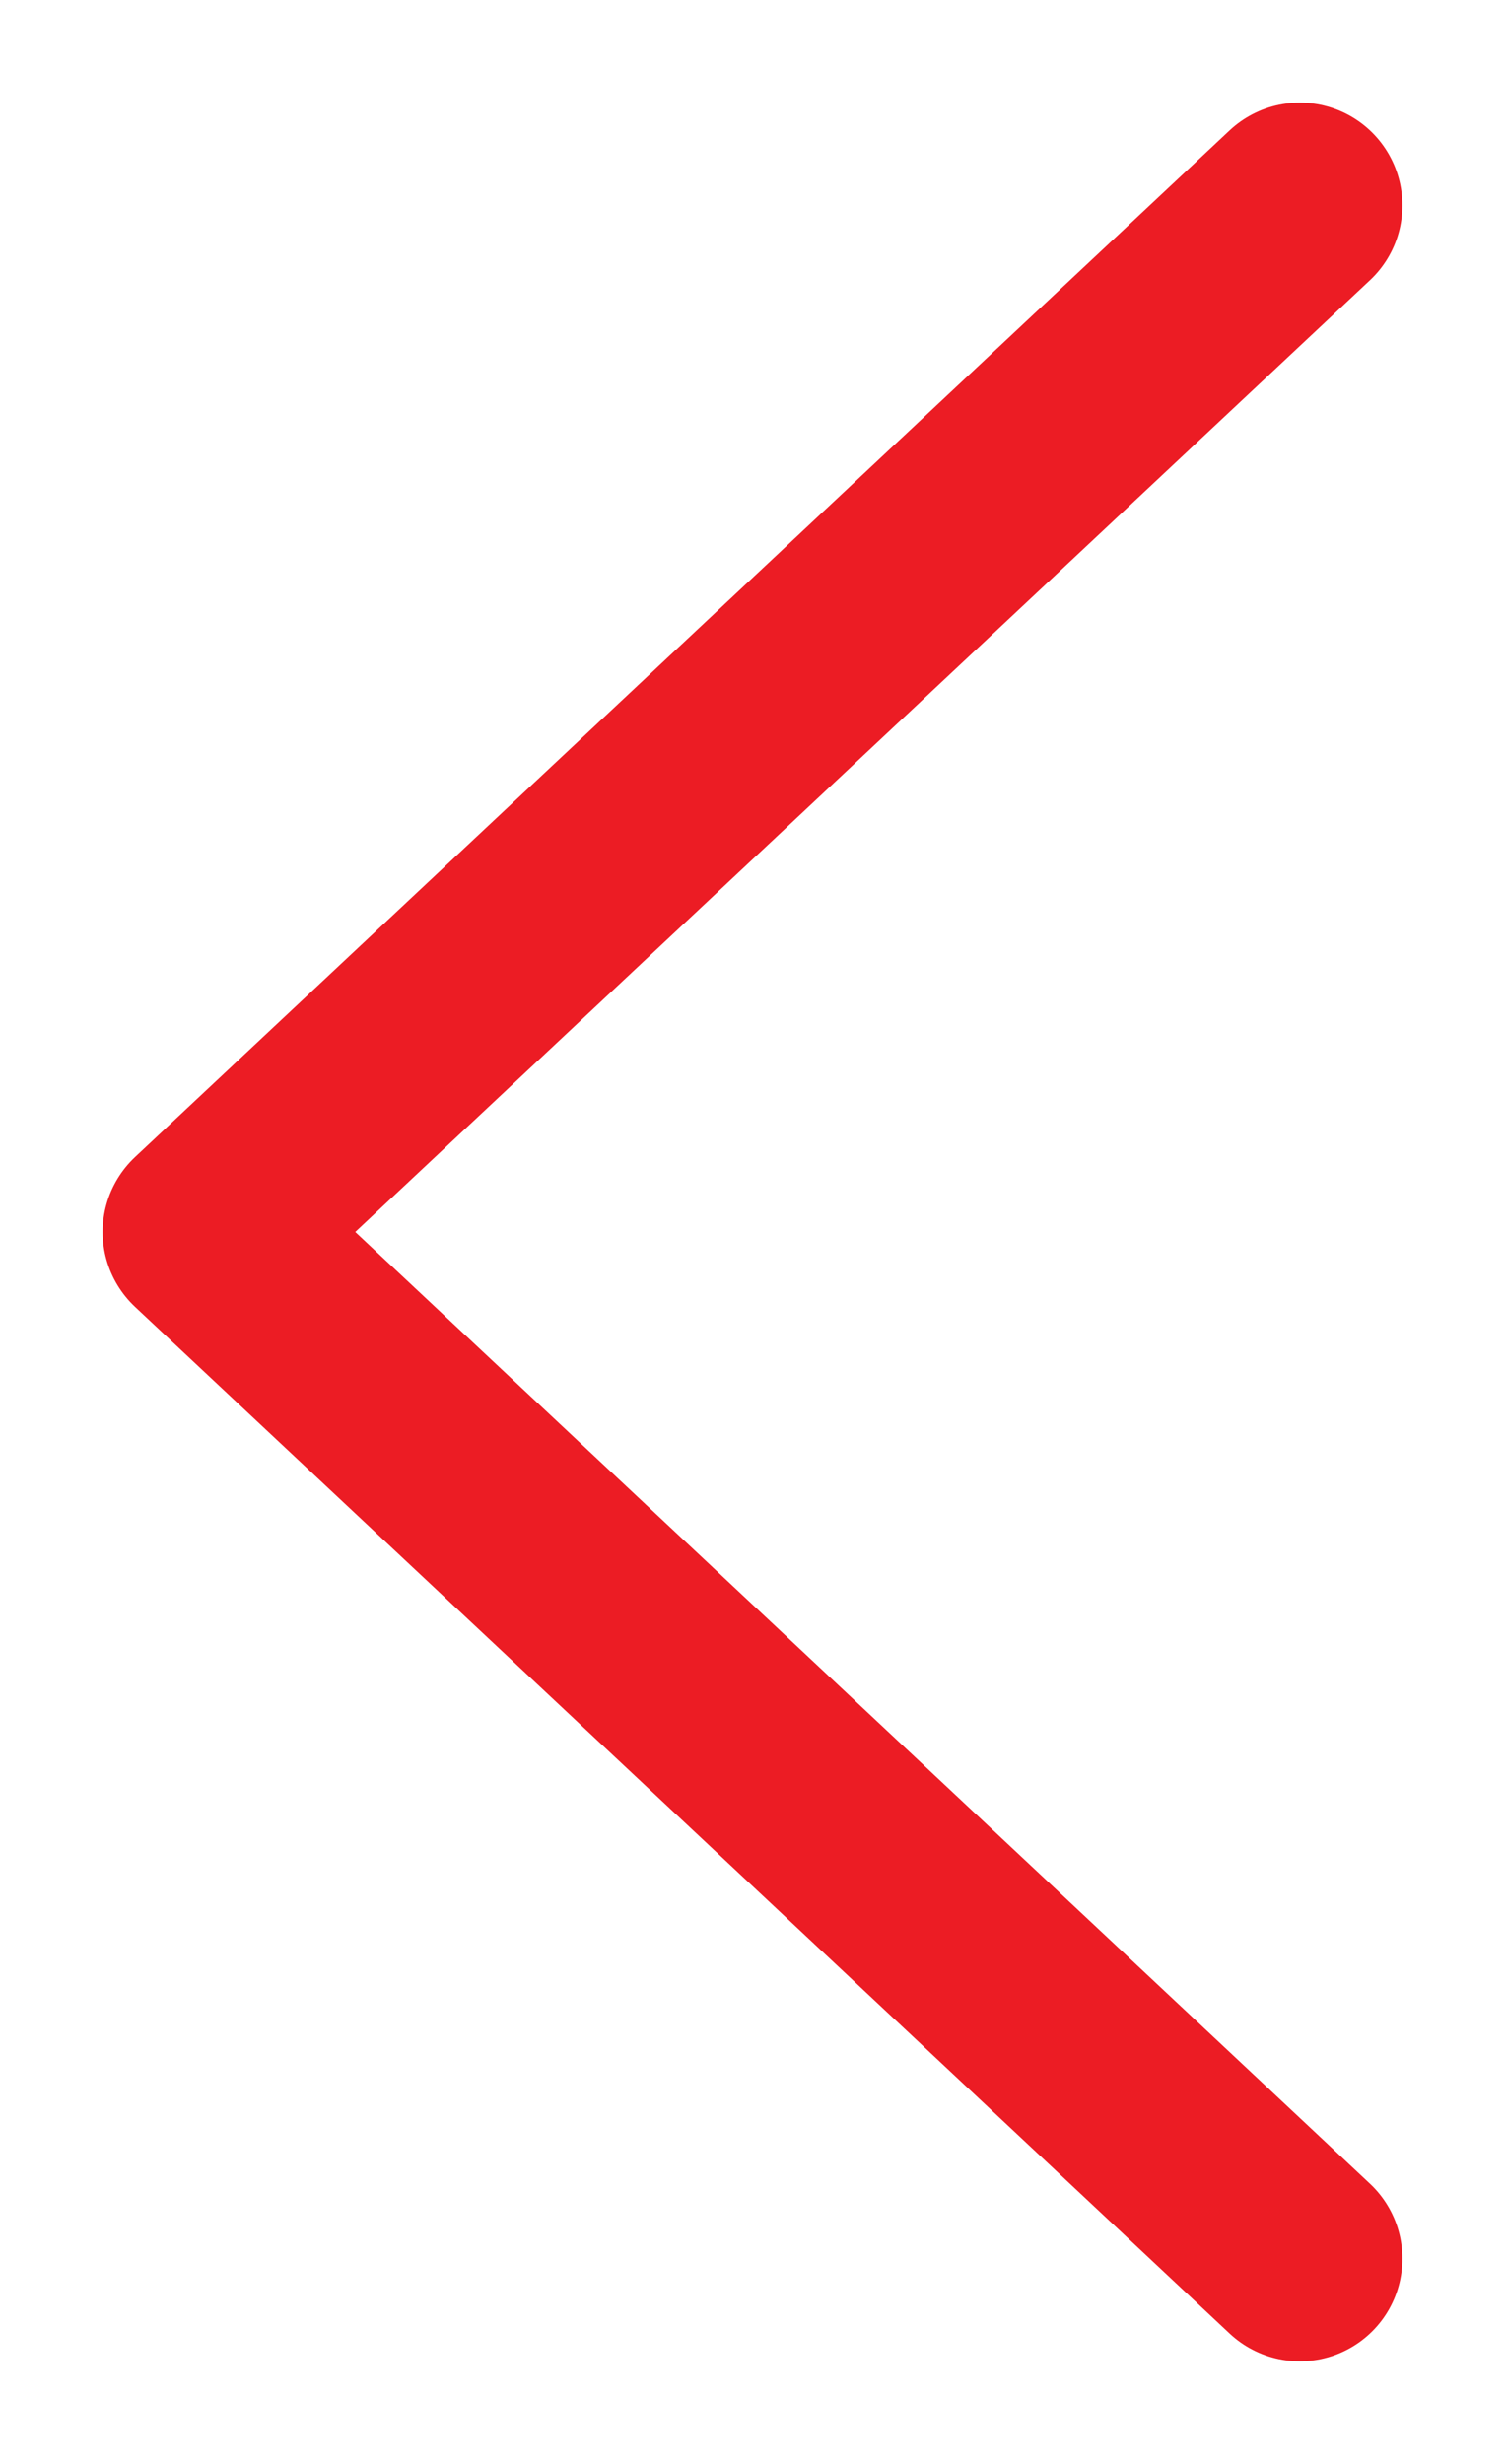
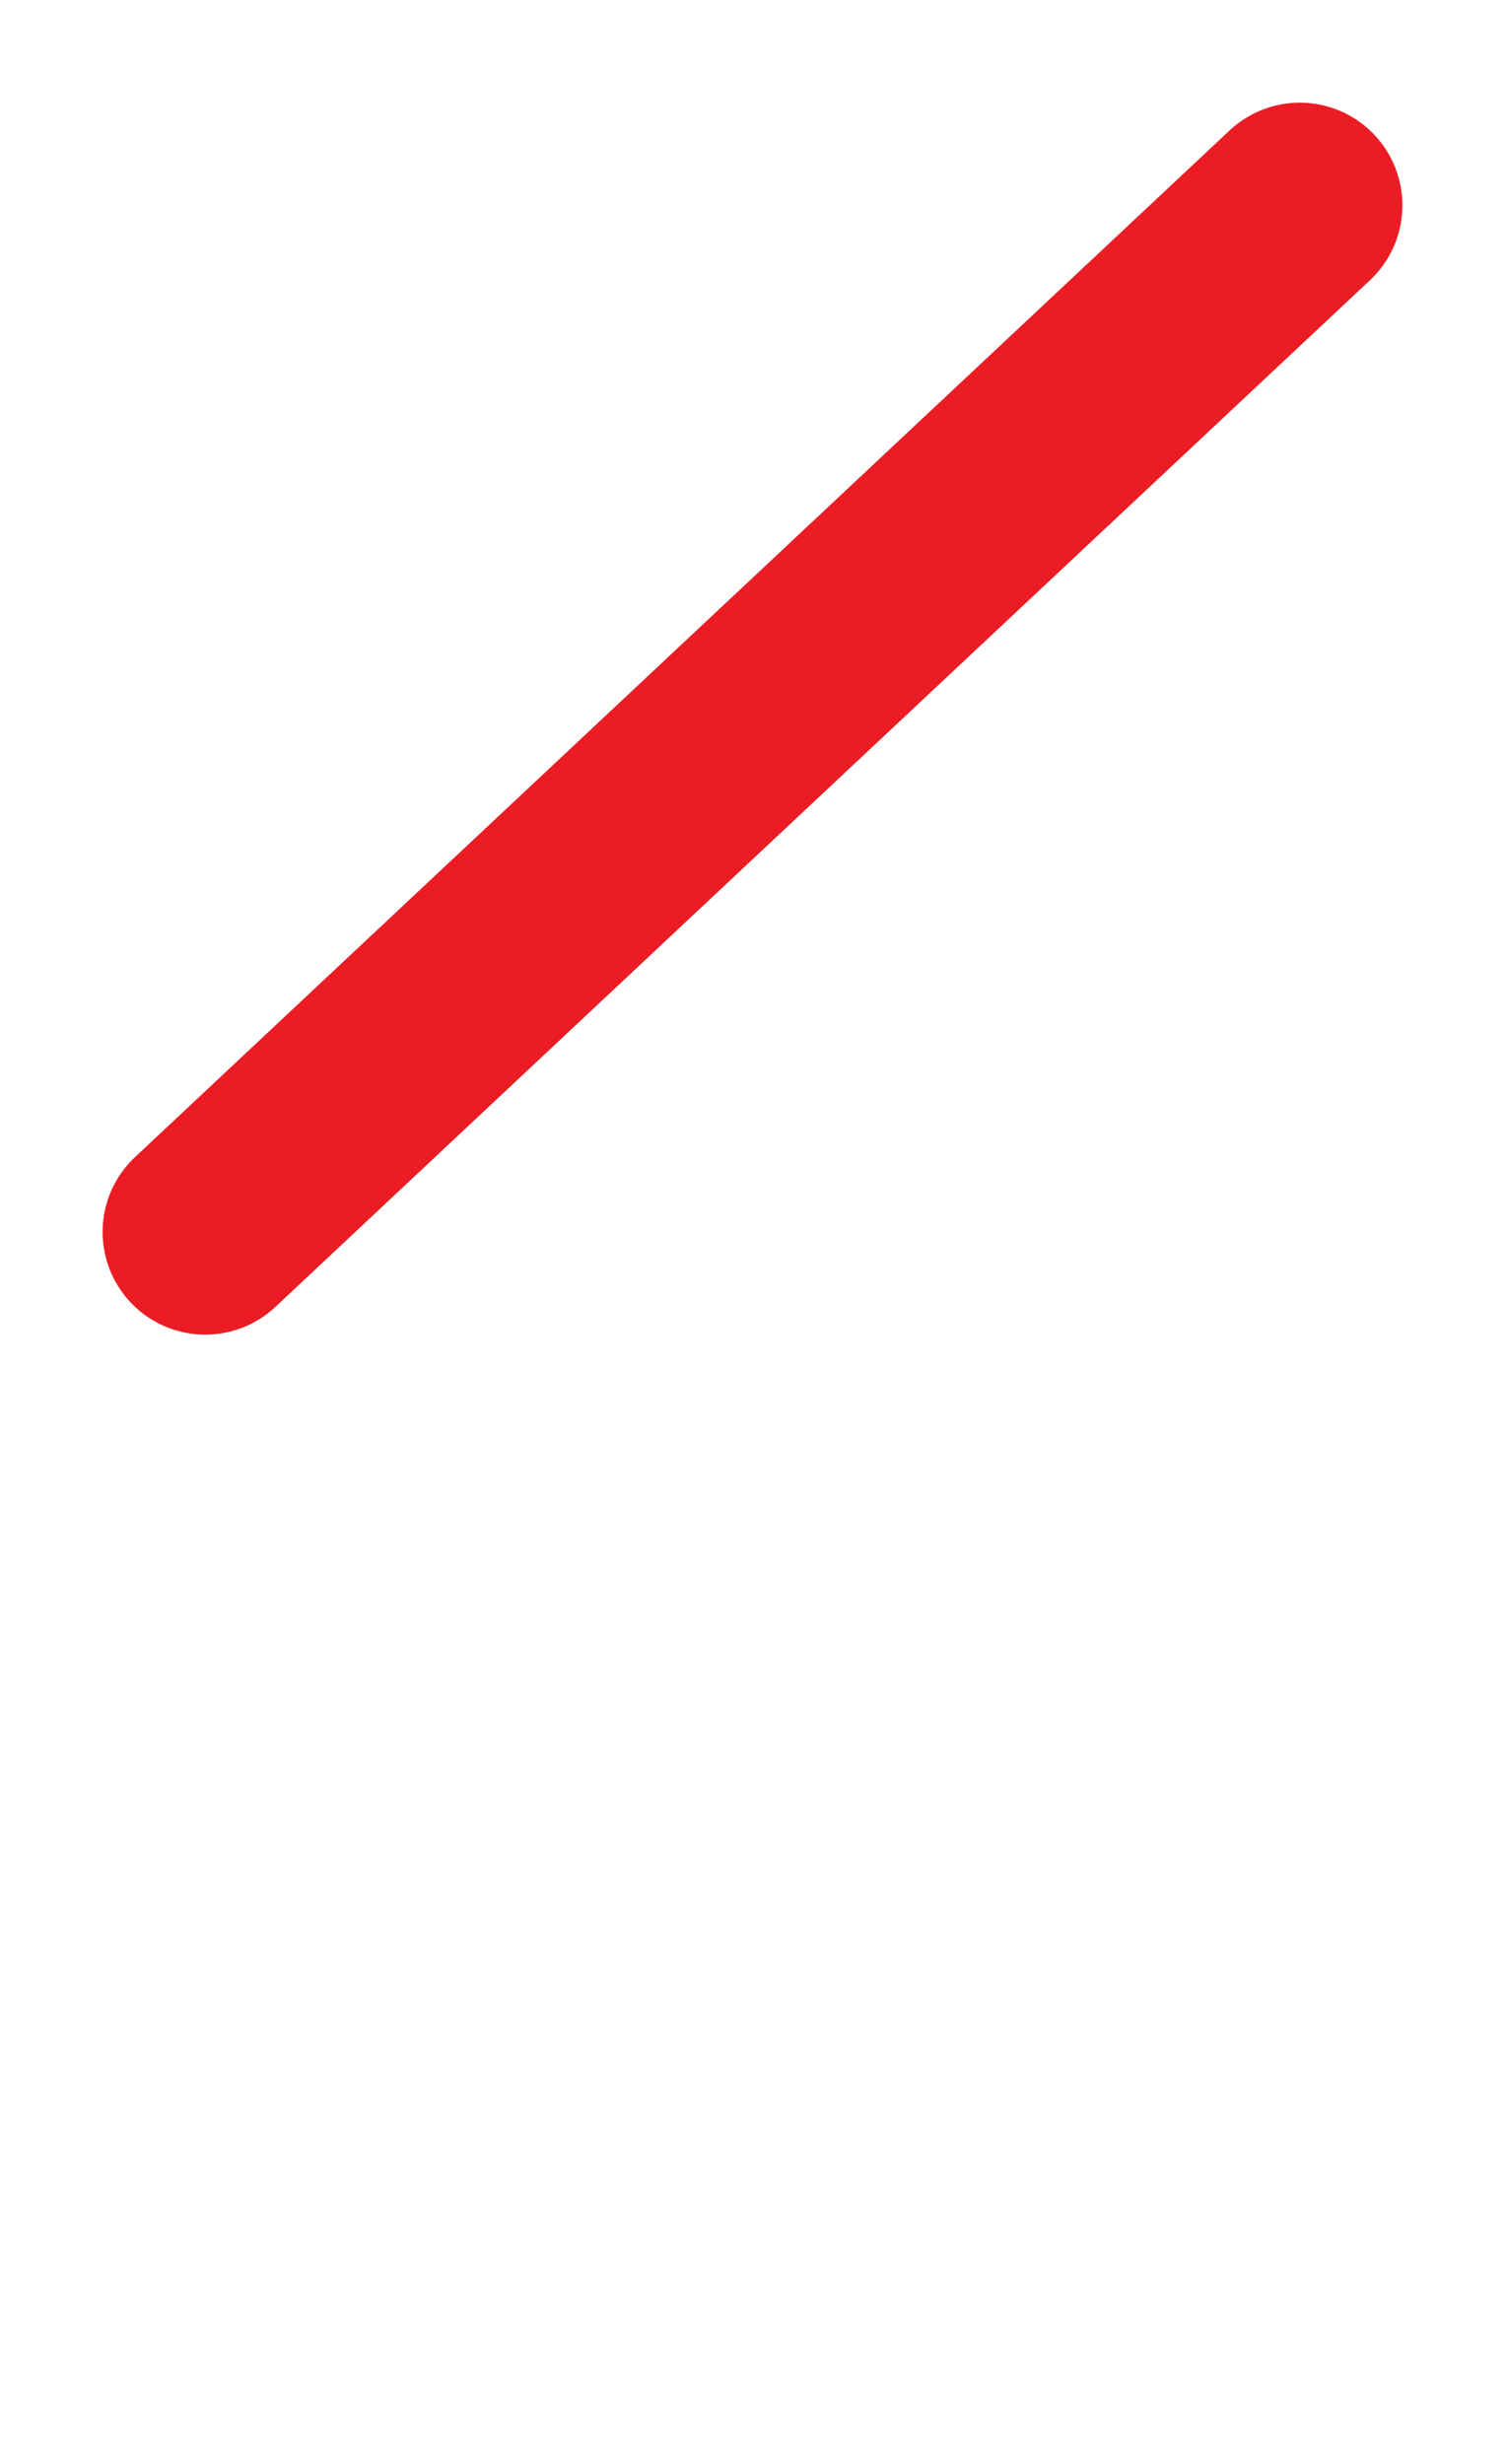
<svg xmlns="http://www.w3.org/2000/svg" width="11" height="18" viewBox="0 0 11 18" fill="none">
-   <path id="chevron down" d="M9.5 1.5L1.5 9L9.5 16.5" stroke="#EC1C24" stroke-width="1.5" stroke-linecap="round" stroke-linejoin="round" />
+   <path id="chevron down" d="M9.5 1.5L1.5 9" stroke="#EC1C24" stroke-width="1.5" stroke-linecap="round" stroke-linejoin="round" />
</svg>